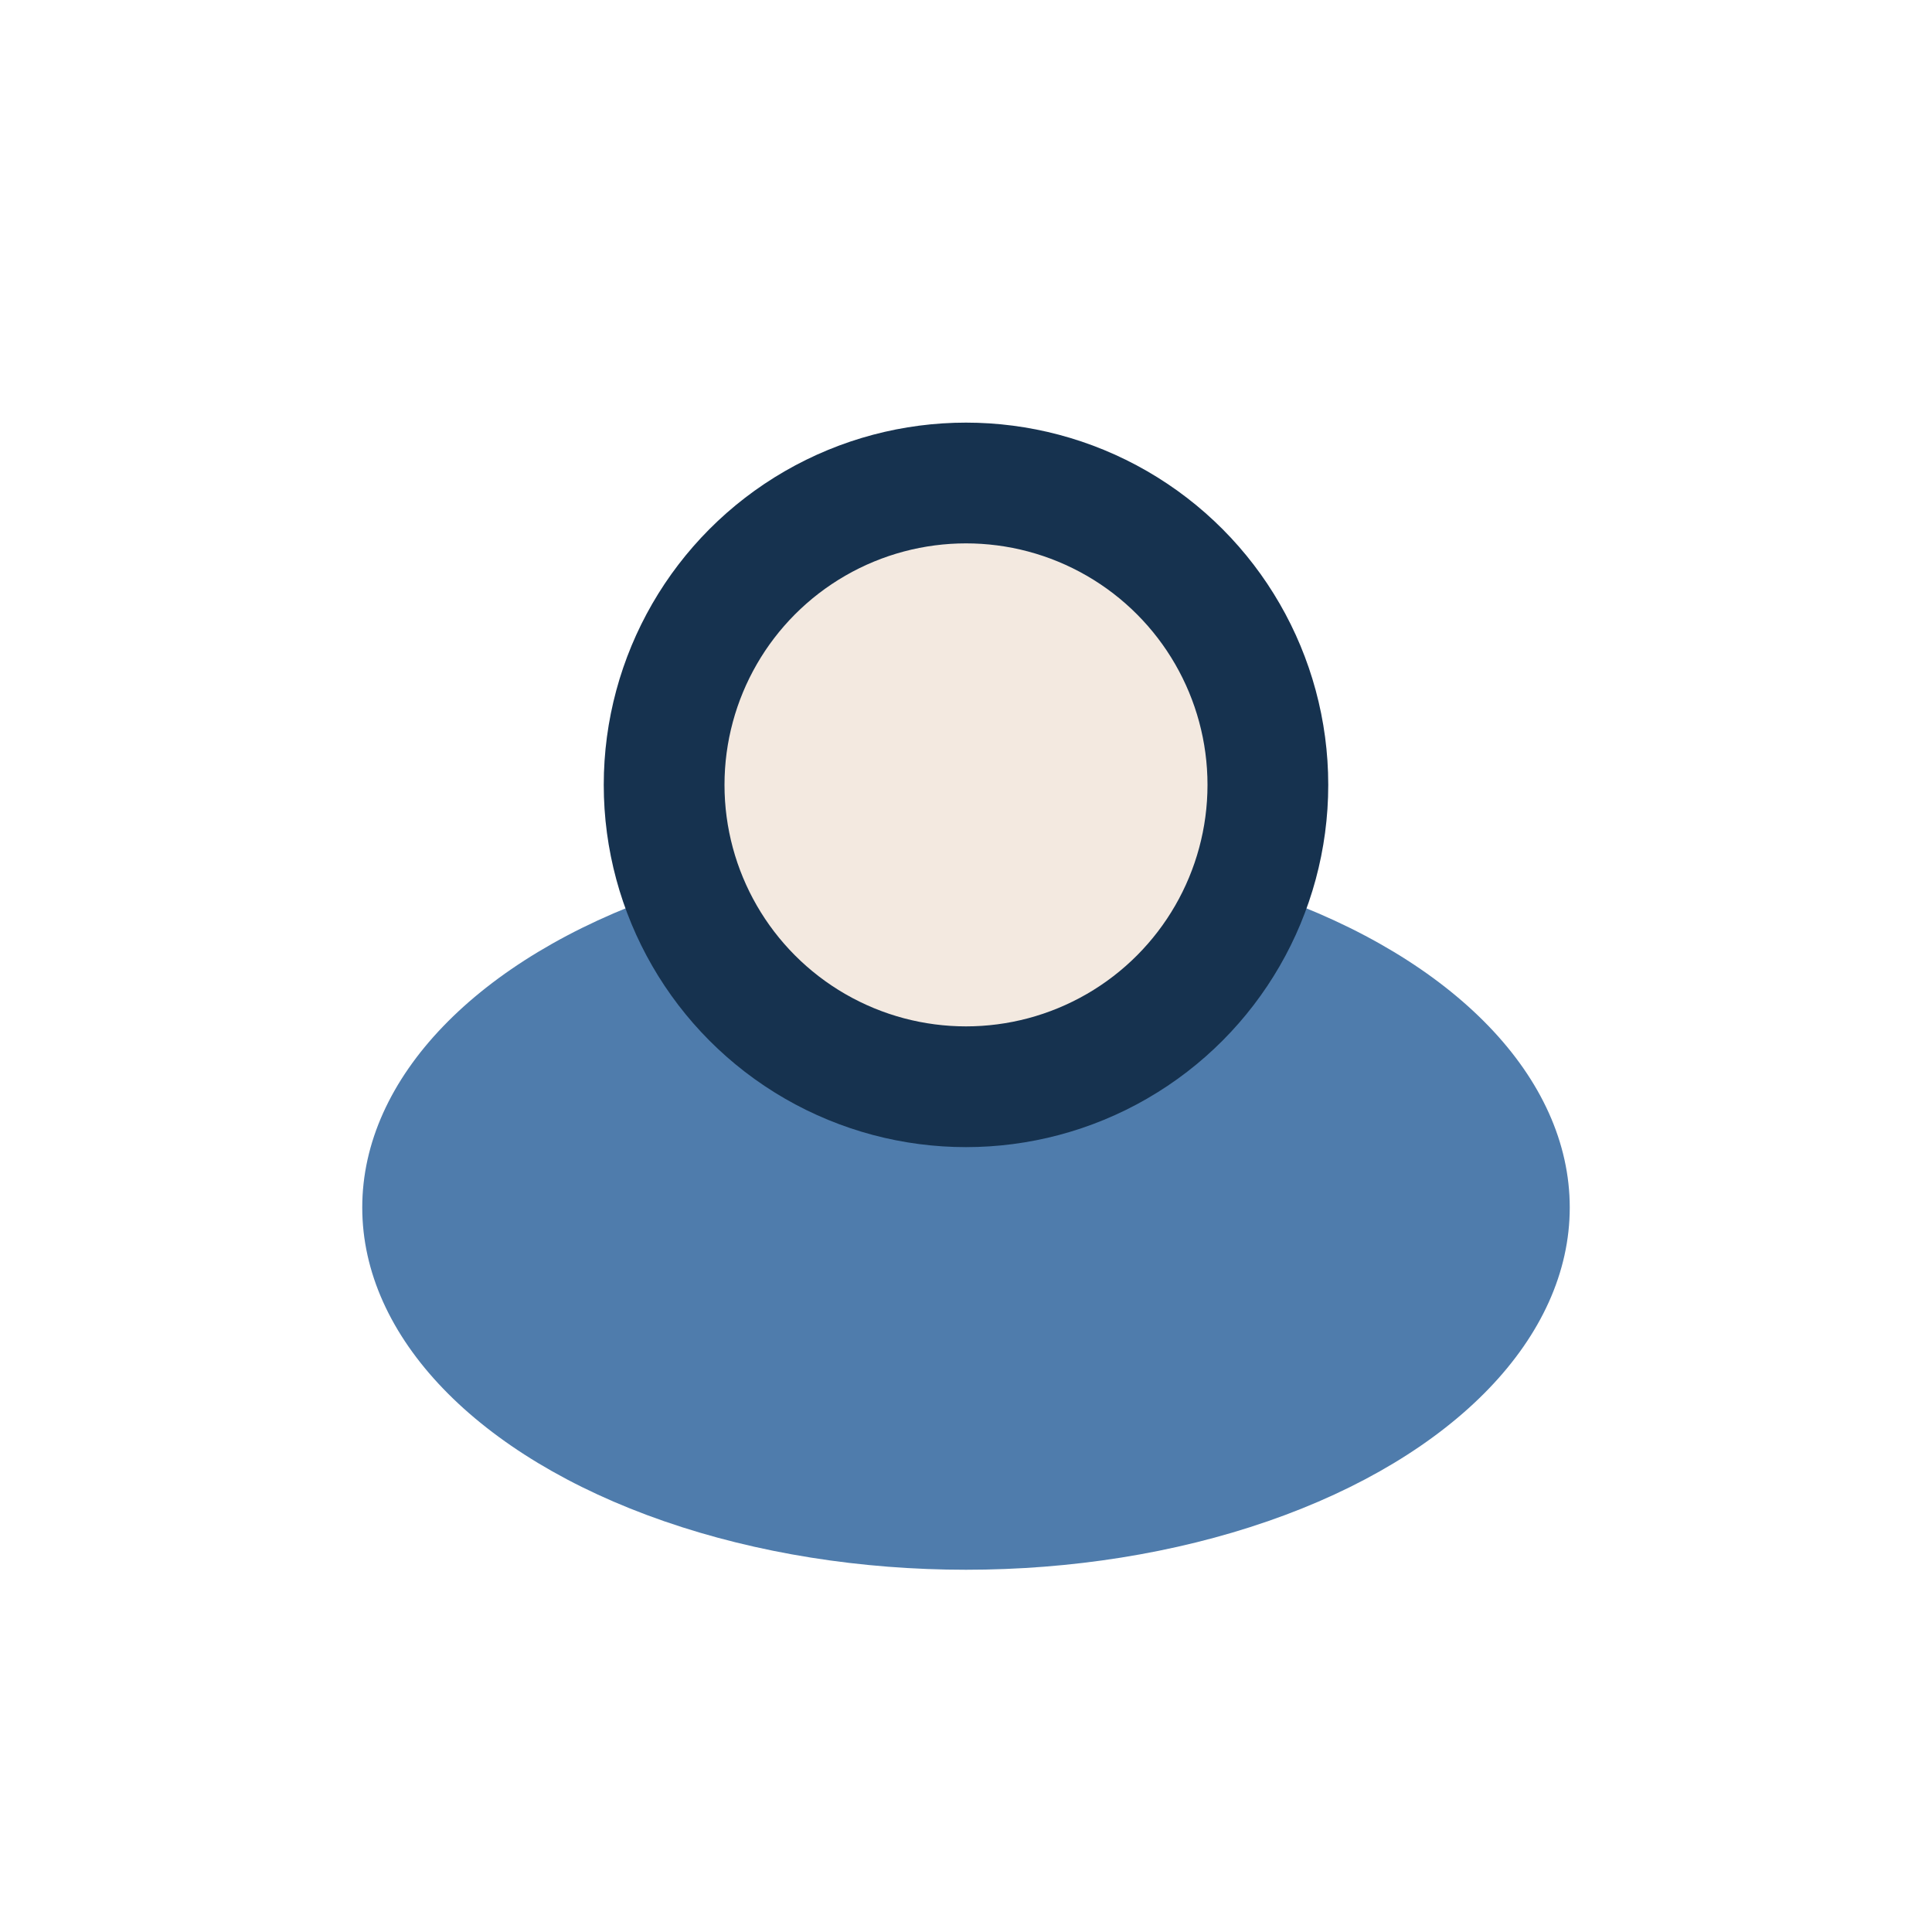
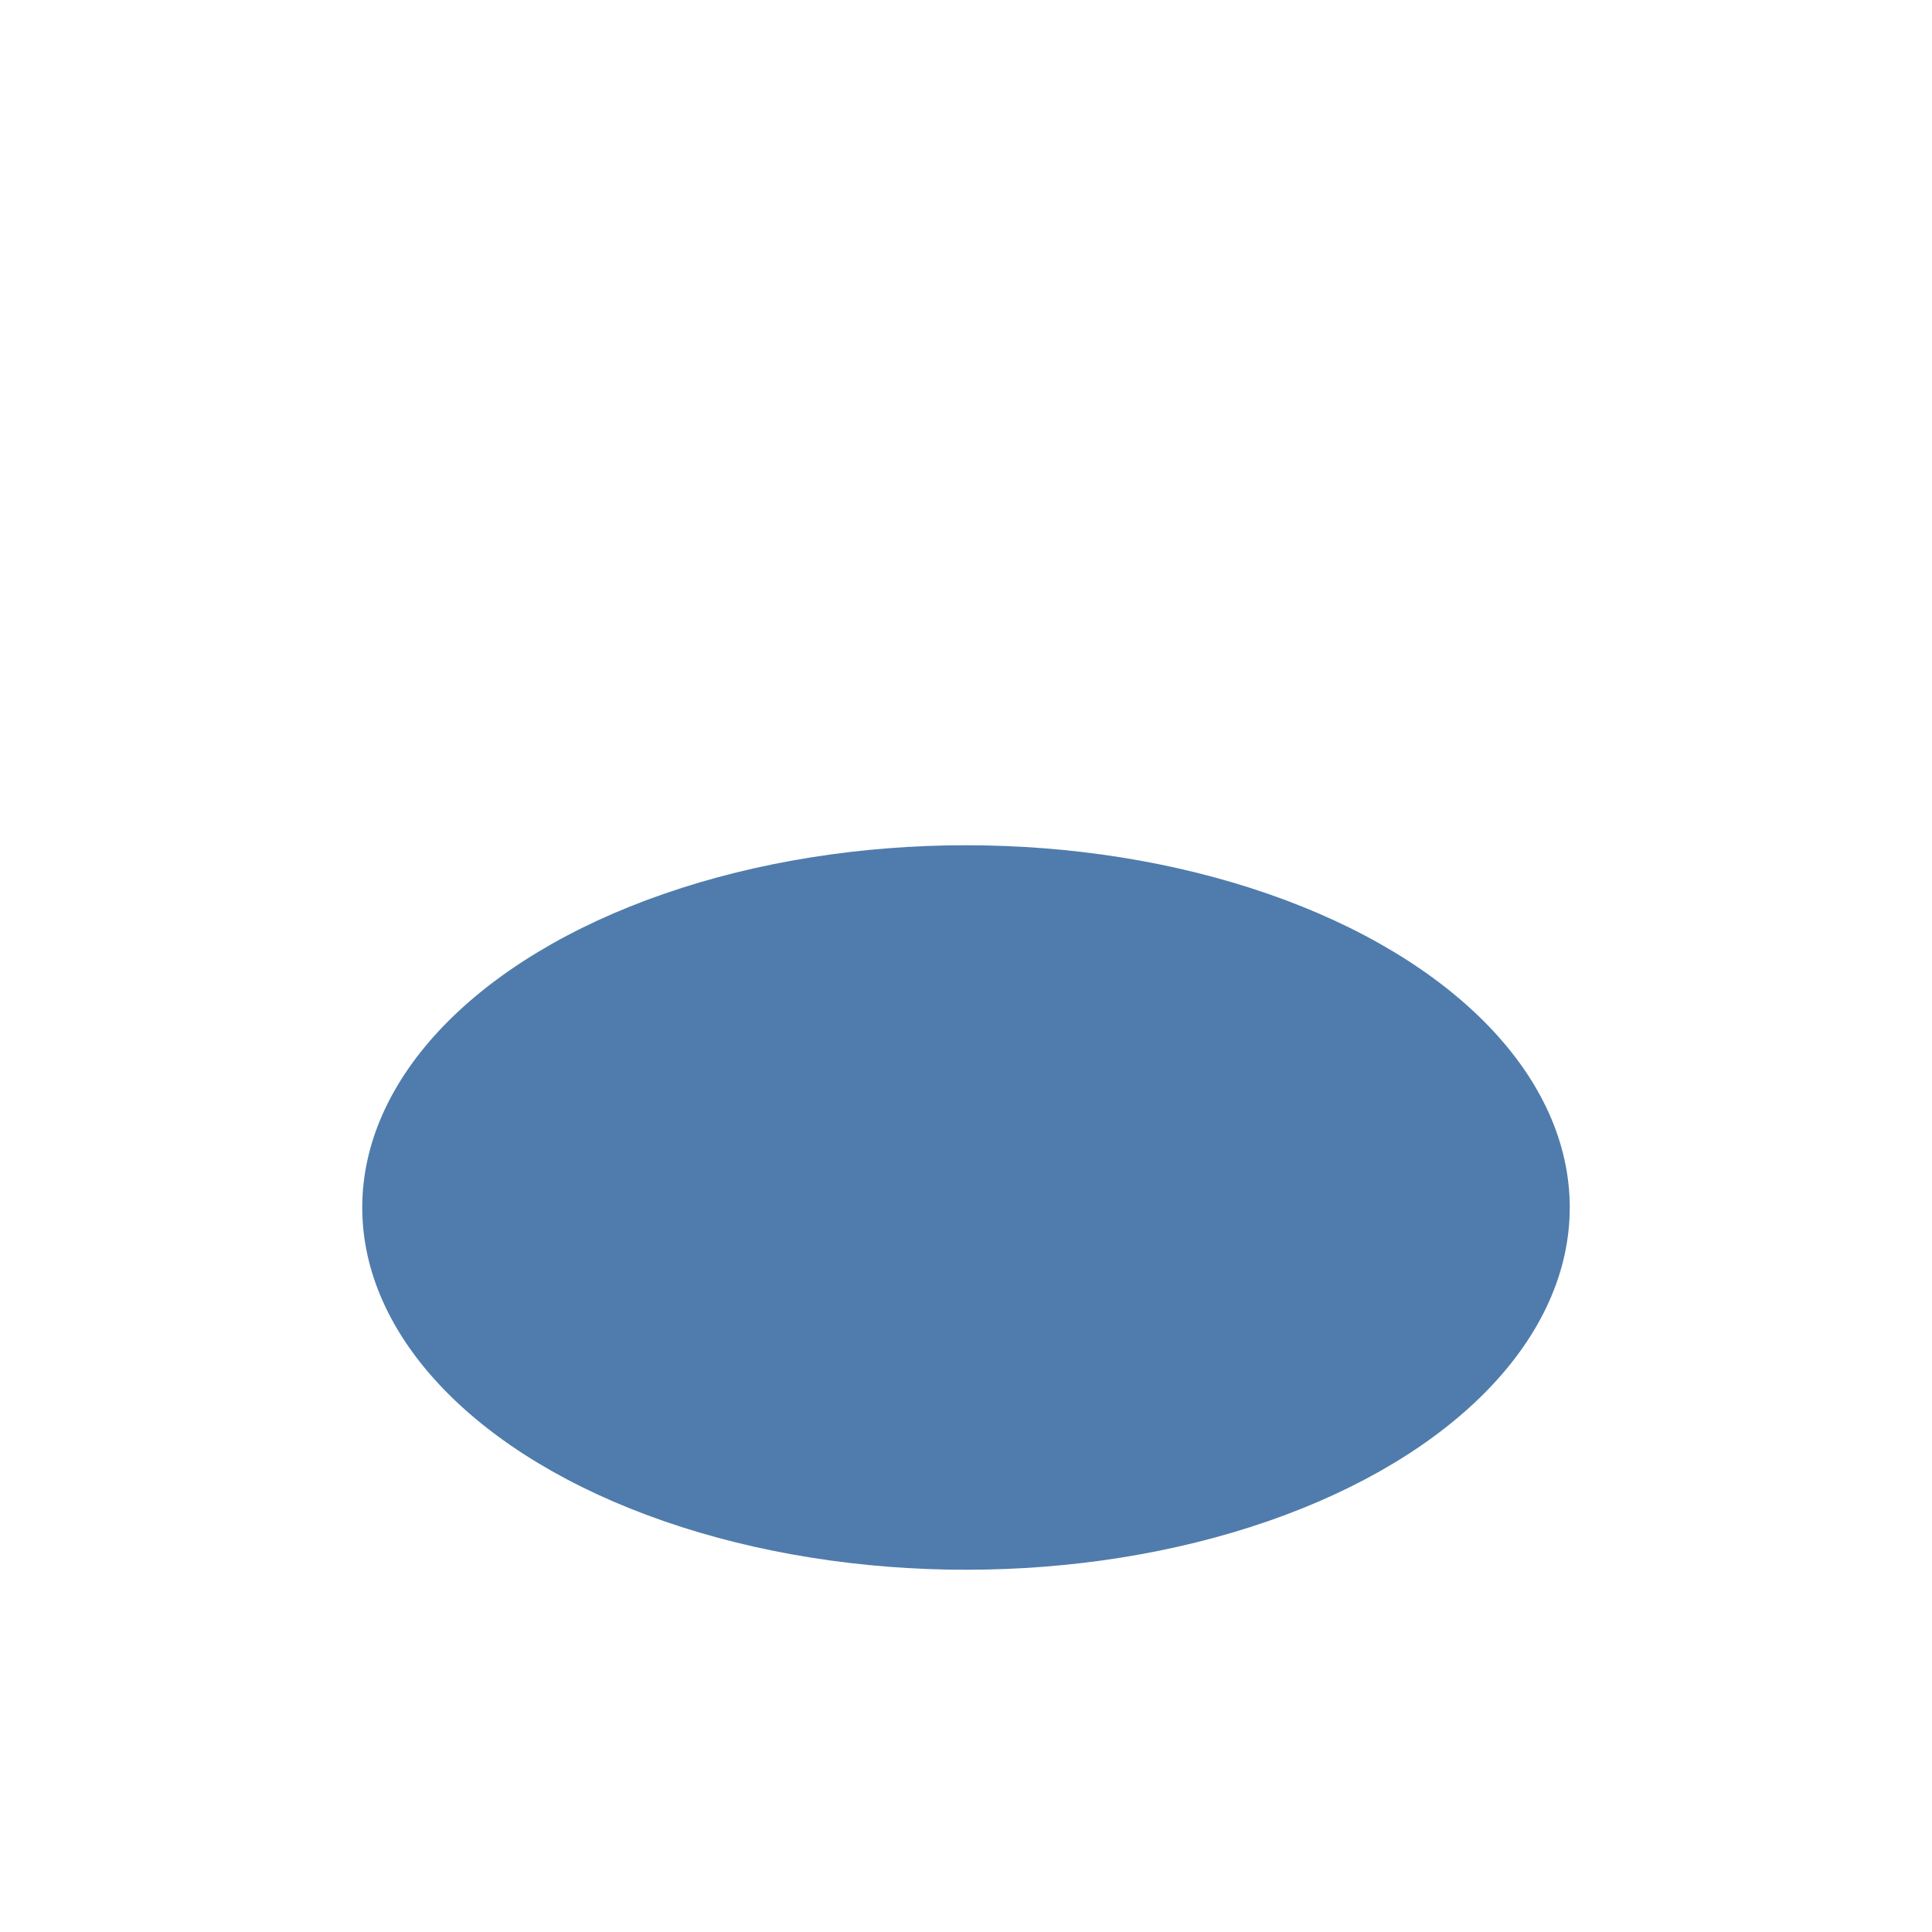
<svg xmlns="http://www.w3.org/2000/svg" width="32" height="32" viewBox="0 0 32 32">
  <ellipse cx="16" cy="20" rx="10" ry="6" fill="#4F7CAC" />
-   <circle cx="16" cy="13" r="5" fill="#F3E9E0" stroke="#16324F" stroke-width="2" />
</svg>